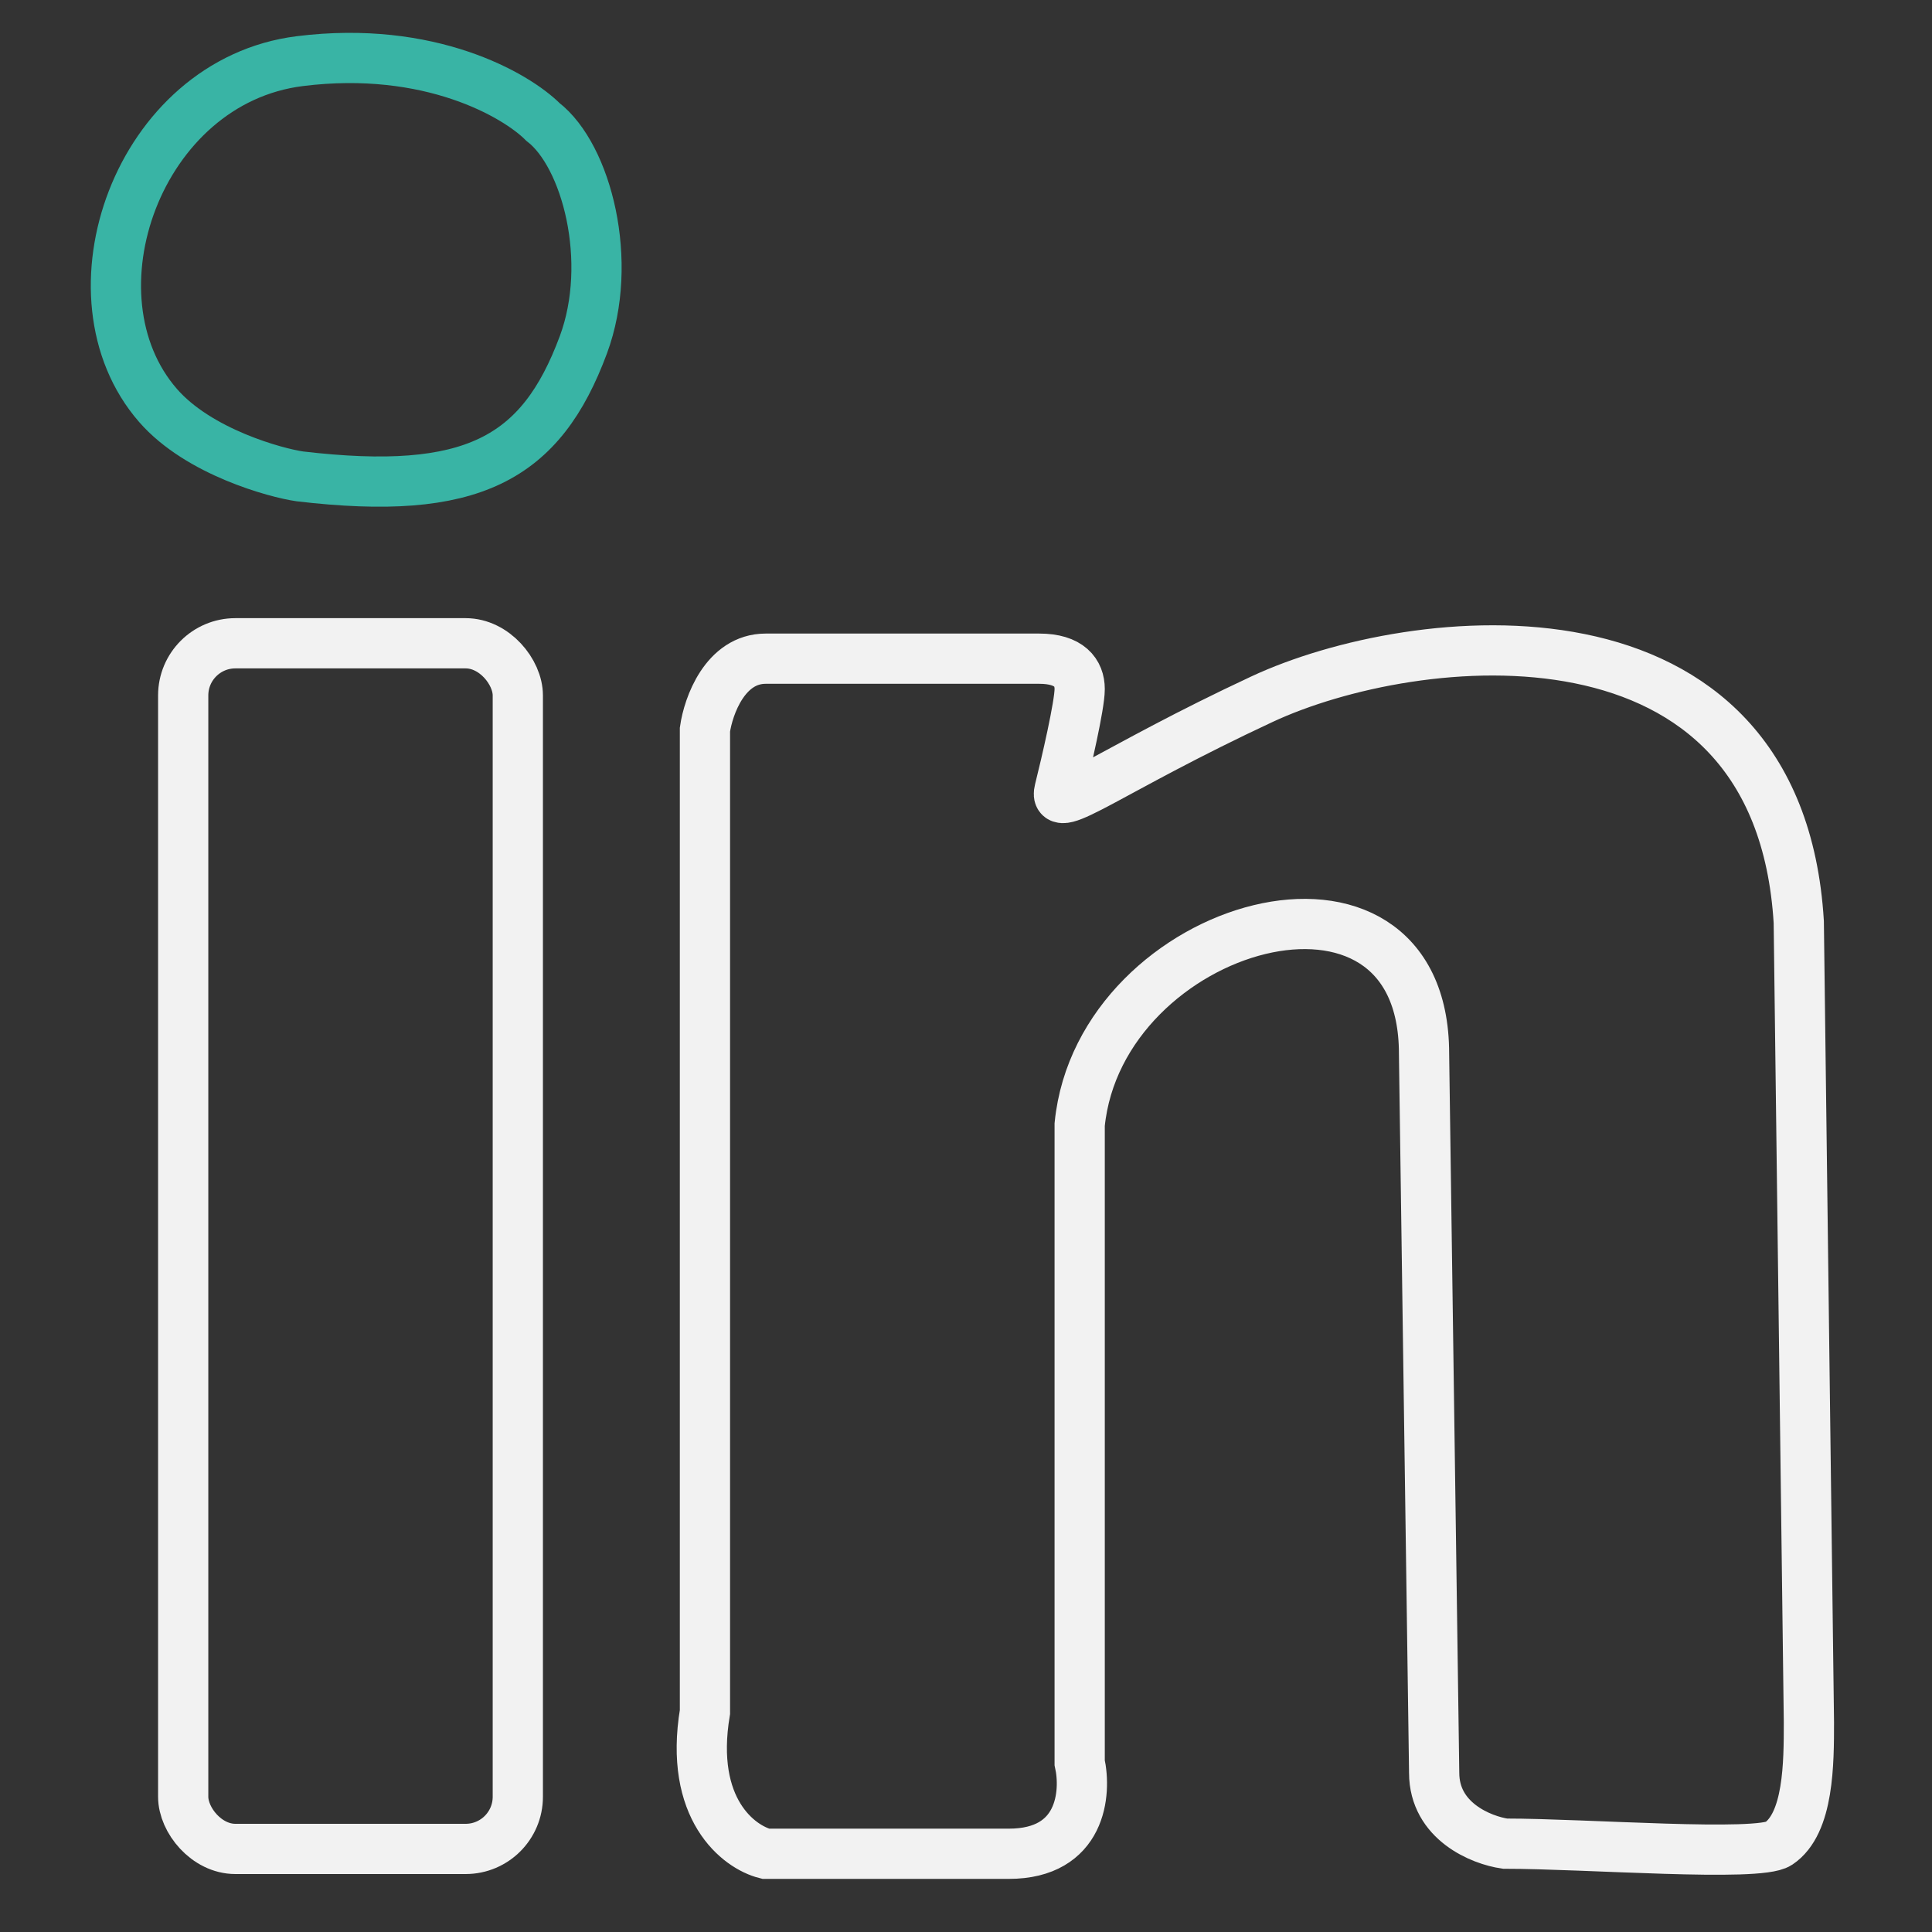
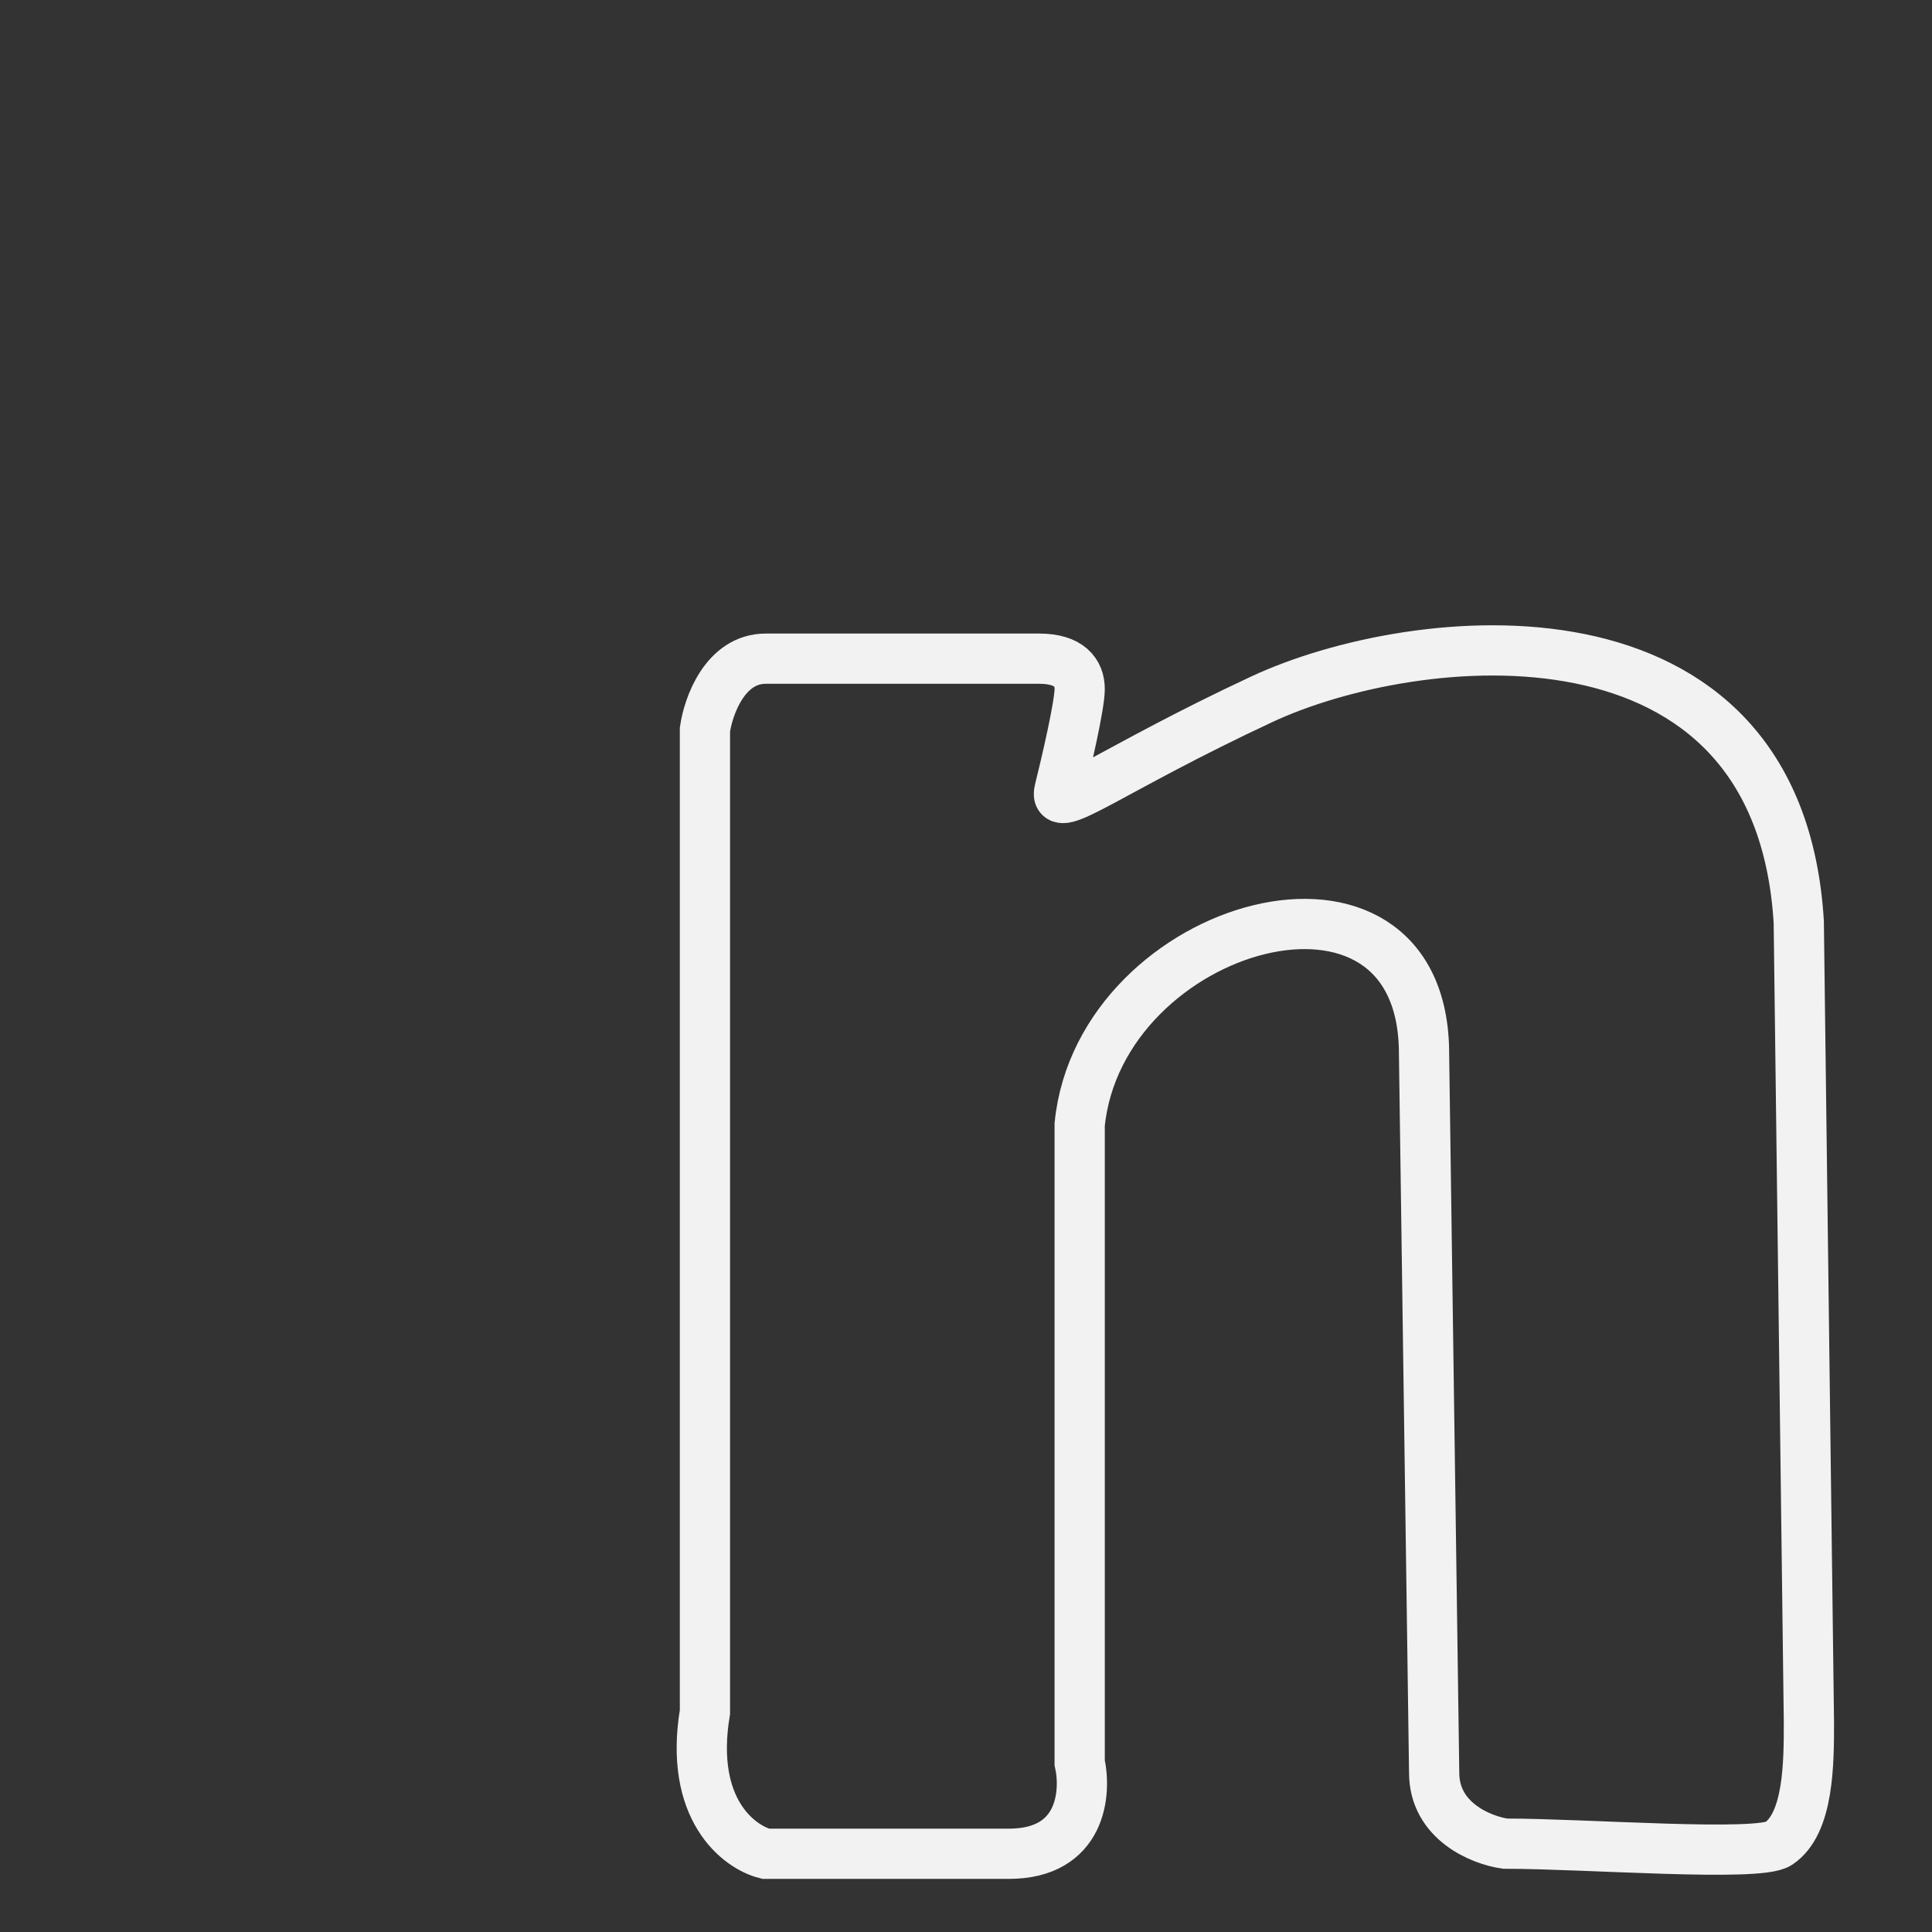
<svg xmlns="http://www.w3.org/2000/svg" width="100" height="100" viewBox="0 0 100 100" fill="none">
  <rect x="0" y="0" width="100" height="100" fill="#333333" stroke="none" />
-   <path d="M8.18 20.987C10.285 23.404 14.296 24.482 15.52 24.657C24.432 25.705 27.999 23.767 30.197 17.842C31.789 13.55 30.372 8.057 28.1 6.309C26.702 4.911 22.23 2.325 15.52 3.164C7.132 4.212 3.236 15.311 8.18 20.987Z" stroke="#39B4A5" stroke-width="2.6" />
-   <rect x="9.482" y="33.296" width="17.32" height="62.404" rx="2.7" stroke="#F2F2F2" stroke-width="2.6" />
  <path d="M55.884 91.234V58.207C56.933 47.723 73.708 43.005 73.708 54.538L74.232 91.758C74.232 94.274 76.679 95.252 77.902 95.427C82.096 95.427 91.009 96.125 92.056 95.427C93.629 94.379 93.629 91.234 93.629 89.137L93.104 47.723C92.056 30.424 73.184 32.52 65.32 36.19C57.457 39.859 54.486 42.306 54.836 40.908C55.185 39.51 55.884 36.504 55.884 35.666C55.884 34.827 55.36 34.093 53.787 34.093H39.633C37.536 34.093 36.663 36.539 36.488 37.763L36.488 88.612C35.649 93.645 38.235 95.602 39.633 95.951H52.215C55.989 95.951 56.234 92.806 55.884 91.234Z" stroke="#F2F2F2" stroke-width="2.6" />
</svg>